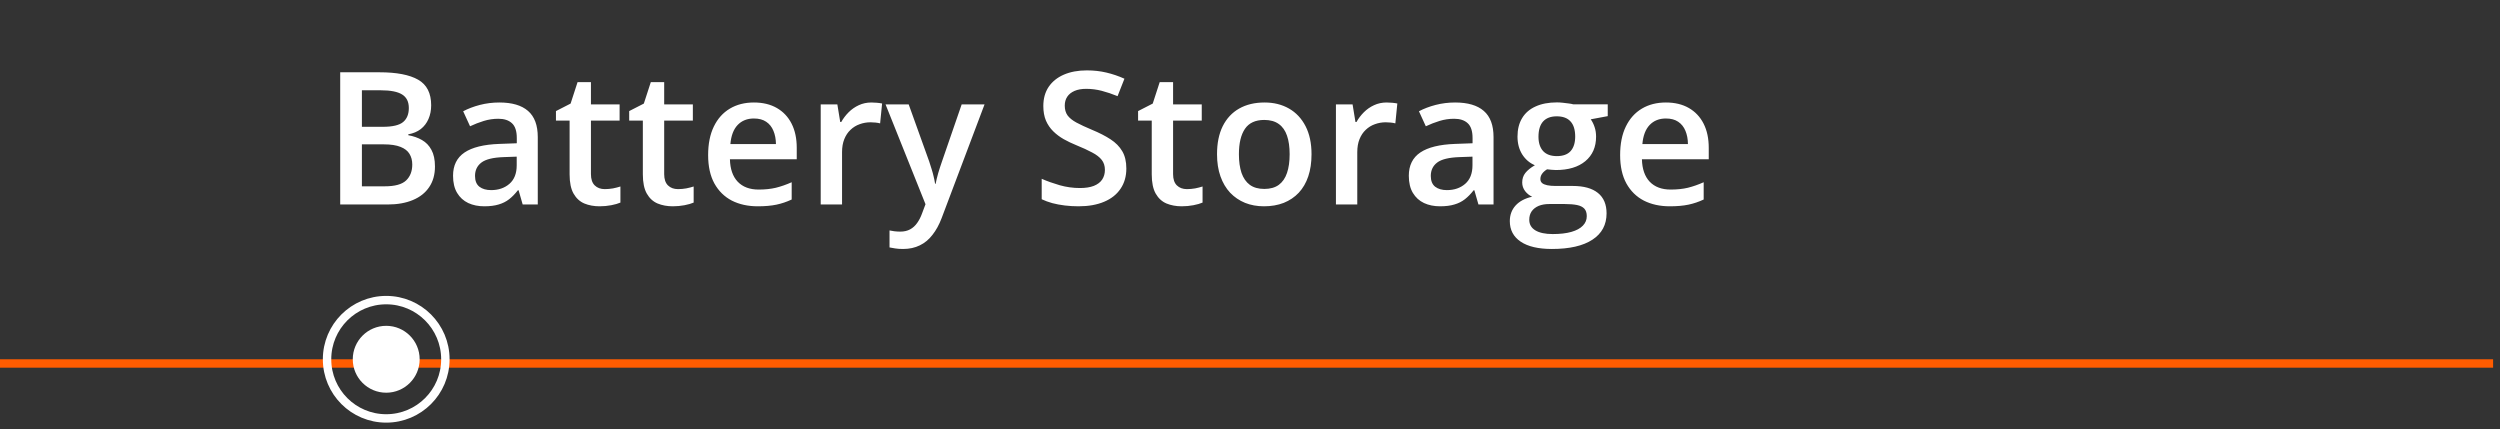
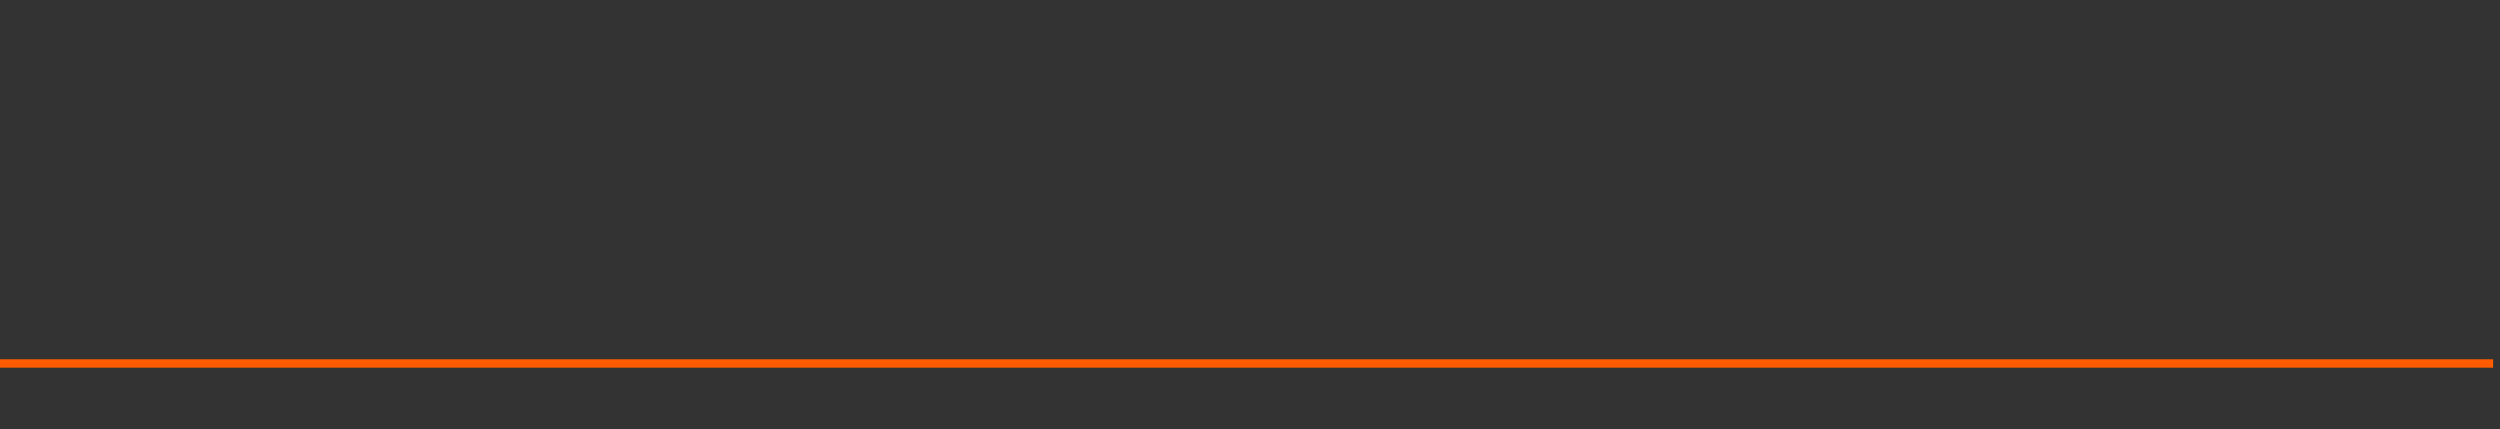
<svg xmlns="http://www.w3.org/2000/svg" width="297" height="51" viewBox="0 0 297 51" fill="none">
  <rect x="0" y="0" width="297" height="51" fill="#333333" stroke="none" />
-   <path d="M40.416 8.588H45.089C47.116 8.588 48.645 8.882 49.676 9.469C50.707 10.056 51.223 11.069 51.223 12.509C51.223 13.11 51.115 13.655 50.9 14.142C50.693 14.621 50.388 15.019 49.987 15.334C49.586 15.642 49.092 15.85 48.505 15.957V16.064C49.114 16.172 49.654 16.362 50.127 16.634C50.607 16.906 50.983 17.296 51.255 17.805C51.534 18.313 51.674 18.972 51.674 19.781C51.674 20.741 51.445 21.557 50.986 22.23C50.535 22.904 49.887 23.416 49.042 23.767C48.204 24.117 47.209 24.293 46.056 24.293H40.416V8.588ZM42.994 15.065H45.465C46.632 15.065 47.441 14.876 47.893 14.496C48.344 14.117 48.569 13.562 48.569 12.831C48.569 12.086 48.301 11.549 47.764 11.22C47.234 10.89 46.389 10.726 45.228 10.726H42.994V15.065ZM42.994 17.149V22.134H45.712C46.915 22.134 47.76 21.901 48.247 21.436C48.734 20.97 48.977 20.34 48.977 19.545C48.977 19.058 48.867 18.635 48.645 18.277C48.43 17.919 48.075 17.644 47.581 17.45C47.087 17.25 46.421 17.149 45.583 17.149H42.994ZM59.322 12.176C60.826 12.176 61.961 12.509 62.727 13.175C63.501 13.841 63.888 14.879 63.888 16.29V24.293H62.094L61.61 22.606H61.524C61.188 23.036 60.84 23.391 60.482 23.67C60.124 23.949 59.709 24.157 59.236 24.293C58.771 24.436 58.202 24.508 57.528 24.508C56.819 24.508 56.185 24.379 55.627 24.121C55.068 23.856 54.628 23.455 54.306 22.918C53.983 22.381 53.822 21.701 53.822 20.877C53.822 19.652 54.277 18.732 55.187 18.116C56.103 17.5 57.485 17.16 59.333 17.096L61.395 17.02V16.398C61.395 15.574 61.202 14.987 60.815 14.636C60.436 14.285 59.899 14.109 59.204 14.109C58.61 14.109 58.033 14.195 57.475 14.367C56.916 14.539 56.372 14.75 55.842 15.001L55.025 13.218C55.605 12.91 56.264 12.659 57.002 12.466C57.747 12.273 58.52 12.176 59.322 12.176ZM61.385 18.61L59.849 18.664C58.588 18.707 57.704 18.922 57.195 19.309C56.687 19.695 56.433 20.225 56.433 20.898C56.433 21.486 56.608 21.915 56.959 22.188C57.31 22.453 57.772 22.585 58.345 22.585C59.218 22.585 59.942 22.338 60.515 21.844C61.095 21.342 61.385 20.608 61.385 19.642V18.61ZM71.848 22.467C72.177 22.467 72.503 22.438 72.825 22.381C73.147 22.316 73.441 22.241 73.706 22.155V24.067C73.427 24.189 73.065 24.293 72.621 24.379C72.177 24.465 71.715 24.508 71.235 24.508C70.562 24.508 69.957 24.397 69.42 24.175C68.883 23.946 68.457 23.555 68.142 23.004C67.826 22.453 67.669 21.69 67.669 20.716V14.324H66.047V13.196L67.787 12.305L68.614 9.759H70.204V12.401H73.609V14.324H70.204V20.684C70.204 21.285 70.355 21.733 70.655 22.026C70.956 22.32 71.353 22.467 71.848 22.467ZM80.549 22.467C80.878 22.467 81.204 22.438 81.526 22.381C81.849 22.316 82.142 22.241 82.407 22.155V24.067C82.128 24.189 81.766 24.293 81.322 24.379C80.878 24.465 80.416 24.508 79.936 24.508C79.263 24.508 78.658 24.397 78.121 24.175C77.584 23.946 77.158 23.555 76.843 23.004C76.528 22.453 76.37 21.69 76.37 20.716V14.324H74.748V13.196L76.488 12.305L77.315 9.759H78.905V12.401H82.311V14.324H78.905V20.684C78.905 21.285 79.056 21.733 79.356 22.026C79.657 22.32 80.055 22.467 80.549 22.467ZM89.561 12.176C90.621 12.176 91.531 12.394 92.29 12.831C93.049 13.268 93.633 13.887 94.041 14.69C94.449 15.492 94.653 16.451 94.653 17.568V18.922H86.715C86.743 20.075 87.051 20.963 87.639 21.586C88.233 22.209 89.064 22.52 90.131 22.52C90.89 22.52 91.57 22.449 92.172 22.306C92.781 22.155 93.407 21.937 94.052 21.65V23.702C93.457 23.981 92.852 24.186 92.236 24.314C91.62 24.443 90.883 24.508 90.023 24.508C88.856 24.508 87.829 24.282 86.94 23.831C86.06 23.373 85.368 22.692 84.867 21.79C84.373 20.888 84.126 19.767 84.126 18.428C84.126 17.096 84.352 15.964 84.803 15.033C85.254 14.102 85.888 13.393 86.704 12.906C87.52 12.419 88.473 12.176 89.561 12.176ZM89.561 14.077C88.767 14.077 88.122 14.335 87.628 14.851C87.141 15.366 86.855 16.122 86.769 17.117H92.183C92.175 16.523 92.075 15.996 91.882 15.538C91.696 15.08 91.409 14.722 91.022 14.464C90.643 14.206 90.156 14.077 89.561 14.077ZM103.526 12.176C103.727 12.176 103.945 12.187 104.182 12.208C104.418 12.229 104.622 12.258 104.794 12.294L104.558 14.657C104.407 14.614 104.221 14.582 103.999 14.56C103.784 14.539 103.591 14.528 103.419 14.528C102.968 14.528 102.538 14.604 102.13 14.754C101.722 14.897 101.36 15.119 101.045 15.42C100.73 15.713 100.483 16.082 100.304 16.526C100.125 16.97 100.035 17.486 100.035 18.073V24.293H97.5V12.401H99.477L99.82 14.496H99.939C100.175 14.074 100.468 13.687 100.819 13.336C101.17 12.985 101.571 12.706 102.022 12.498C102.481 12.283 102.982 12.176 103.526 12.176ZM105.202 12.401H107.952L110.391 19.19C110.498 19.498 110.595 19.803 110.681 20.104C110.774 20.397 110.853 20.687 110.917 20.974C110.989 21.26 111.046 21.547 111.089 21.833H111.153C111.225 21.461 111.325 21.045 111.454 20.587C111.59 20.121 111.741 19.656 111.905 19.19L114.247 12.401H116.965L111.862 25.926C111.569 26.699 111.207 27.358 110.777 27.902C110.355 28.454 109.854 28.869 109.273 29.148C108.693 29.435 108.031 29.578 107.286 29.578C106.928 29.578 106.617 29.557 106.352 29.514C106.087 29.478 105.861 29.439 105.675 29.395V27.376C105.825 27.412 106.015 27.444 106.244 27.473C106.473 27.501 106.71 27.516 106.953 27.516C107.404 27.516 107.795 27.426 108.124 27.247C108.453 27.068 108.733 26.814 108.962 26.484C109.191 26.162 109.381 25.793 109.531 25.378L109.95 24.261L105.202 12.401ZM133.809 20.018C133.809 20.949 133.579 21.751 133.121 22.424C132.67 23.097 132.018 23.613 131.166 23.971C130.321 24.329 129.311 24.508 128.137 24.508C127.564 24.508 127.016 24.476 126.493 24.411C125.97 24.347 125.476 24.254 125.011 24.132C124.552 24.003 124.133 23.849 123.754 23.67V21.242C124.391 21.521 125.104 21.776 125.892 22.005C126.679 22.227 127.481 22.338 128.298 22.338C128.964 22.338 129.515 22.252 129.952 22.08C130.396 21.901 130.726 21.65 130.94 21.328C131.155 20.999 131.263 20.616 131.263 20.179C131.263 19.713 131.137 19.319 130.887 18.997C130.636 18.675 130.257 18.381 129.748 18.116C129.247 17.844 128.617 17.554 127.857 17.246C127.342 17.038 126.848 16.802 126.375 16.537C125.91 16.272 125.494 15.961 125.129 15.602C124.764 15.245 124.474 14.822 124.259 14.335C124.051 13.841 123.947 13.261 123.947 12.595C123.947 11.707 124.159 10.948 124.581 10.317C125.011 9.687 125.612 9.204 126.386 8.867C127.166 8.531 128.076 8.362 129.114 8.362C129.938 8.362 130.711 8.448 131.435 8.62C132.165 8.792 132.881 9.035 133.583 9.351L132.767 11.424C132.122 11.159 131.495 10.948 130.887 10.79C130.285 10.633 129.669 10.554 129.039 10.554C128.495 10.554 128.033 10.636 127.653 10.801C127.274 10.966 126.984 11.198 126.783 11.499C126.59 11.793 126.493 12.144 126.493 12.552C126.493 13.01 126.604 13.397 126.826 13.712C127.055 14.02 127.406 14.303 127.879 14.56C128.359 14.818 128.975 15.105 129.727 15.42C130.593 15.778 131.327 16.154 131.929 16.548C132.537 16.942 133.003 17.414 133.325 17.966C133.647 18.51 133.809 19.194 133.809 20.018ZM141.006 22.467C141.335 22.467 141.661 22.438 141.983 22.381C142.306 22.316 142.599 22.241 142.864 22.155V24.067C142.585 24.189 142.223 24.293 141.779 24.379C141.335 24.465 140.873 24.508 140.394 24.508C139.72 24.508 139.115 24.397 138.578 24.175C138.041 23.946 137.615 23.555 137.3 23.004C136.985 22.453 136.827 21.69 136.827 20.716V14.324H135.205V13.196L136.945 12.305L137.772 9.759H139.362V12.401H142.768V14.324H139.362V20.684C139.362 21.285 139.513 21.733 139.813 22.026C140.114 22.32 140.512 22.467 141.006 22.467ZM155.809 18.32C155.809 19.309 155.68 20.186 155.422 20.952C155.164 21.718 154.788 22.366 154.294 22.896C153.8 23.419 153.205 23.82 152.511 24.1C151.816 24.372 151.032 24.508 150.158 24.508C149.342 24.508 148.593 24.372 147.913 24.1C147.233 23.82 146.642 23.419 146.141 22.896C145.646 22.366 145.263 21.718 144.991 20.952C144.719 20.186 144.583 19.309 144.583 18.32C144.583 17.01 144.809 15.9 145.26 14.99C145.718 14.074 146.37 13.375 147.215 12.896C148.06 12.416 149.066 12.176 150.233 12.176C151.329 12.176 152.296 12.416 153.134 12.896C153.972 13.375 154.627 14.074 155.1 14.99C155.572 15.907 155.809 17.017 155.809 18.32ZM147.183 18.32C147.183 19.187 147.286 19.928 147.494 20.544C147.709 21.16 148.038 21.633 148.482 21.962C148.926 22.284 149.499 22.445 150.201 22.445C150.903 22.445 151.476 22.284 151.92 21.962C152.364 21.633 152.69 21.16 152.897 20.544C153.105 19.928 153.209 19.187 153.209 18.32C153.209 17.454 153.105 16.72 152.897 16.118C152.69 15.509 152.364 15.047 151.92 14.732C151.476 14.41 150.899 14.249 150.19 14.249C149.145 14.249 148.382 14.6 147.902 15.302C147.423 16.004 147.183 17.01 147.183 18.32ZM164.735 12.176C164.936 12.176 165.154 12.187 165.391 12.208C165.627 12.229 165.831 12.258 166.003 12.294L165.767 14.657C165.616 14.614 165.43 14.582 165.208 14.56C164.993 14.539 164.8 14.528 164.628 14.528C164.177 14.528 163.747 14.604 163.339 14.754C162.931 14.897 162.569 15.119 162.254 15.42C161.939 15.713 161.692 16.082 161.513 16.526C161.334 16.97 161.244 17.486 161.244 18.073V24.293H158.709V12.401H160.686L161.029 14.496H161.147C161.384 14.074 161.677 13.687 162.028 13.336C162.379 12.985 162.78 12.706 163.231 12.498C163.69 12.283 164.191 12.176 164.735 12.176ZM172.867 12.176C174.371 12.176 175.506 12.509 176.272 13.175C177.046 13.841 177.433 14.879 177.433 16.29V24.293H175.639L175.155 22.606H175.069C174.733 23.036 174.385 23.391 174.027 23.67C173.669 23.949 173.254 24.157 172.781 24.293C172.316 24.436 171.746 24.508 171.073 24.508C170.364 24.508 169.73 24.379 169.172 24.121C168.613 23.856 168.173 23.455 167.851 22.918C167.528 22.381 167.367 21.701 167.367 20.877C167.367 19.652 167.822 18.732 168.731 18.116C169.648 17.5 171.03 17.16 172.878 17.096L174.94 17.02V16.398C174.94 15.574 174.747 14.987 174.36 14.636C173.981 14.285 173.444 14.109 172.749 14.109C172.155 14.109 171.578 14.195 171.02 14.367C170.461 14.539 169.917 14.75 169.387 15.001L168.57 13.218C169.15 12.91 169.809 12.659 170.547 12.466C171.292 12.273 172.065 12.176 172.867 12.176ZM174.93 18.61L173.394 18.664C172.133 18.707 171.249 18.922 170.74 19.309C170.232 19.695 169.978 20.225 169.978 20.898C169.978 21.486 170.153 21.915 170.504 22.188C170.855 22.453 171.317 22.585 171.89 22.585C172.763 22.585 173.487 22.338 174.06 21.844C174.64 21.342 174.93 20.608 174.93 19.642V18.61ZM184.361 29.578C182.75 29.578 181.515 29.288 180.655 28.708C179.796 28.128 179.366 27.315 179.366 26.27C179.366 25.539 179.595 24.92 180.054 24.411C180.512 23.91 181.167 23.562 182.02 23.369C181.697 23.226 181.418 23.004 181.182 22.703C180.952 22.395 180.838 22.055 180.838 21.683C180.838 21.239 180.963 20.859 181.214 20.544C181.465 20.229 181.84 19.924 182.342 19.631C181.719 19.366 181.217 18.936 180.838 18.342C180.465 17.74 180.279 17.035 180.279 16.226C180.279 15.366 180.462 14.636 180.827 14.034C181.192 13.425 181.726 12.963 182.428 12.648C183.13 12.326 183.978 12.165 184.974 12.165C185.188 12.165 185.421 12.179 185.672 12.208C185.93 12.229 186.166 12.258 186.381 12.294C186.603 12.323 186.771 12.355 186.886 12.391H191V13.798L188.98 14.174C189.174 14.446 189.328 14.758 189.442 15.108C189.557 15.452 189.614 15.828 189.614 16.236C189.614 17.468 189.188 18.439 188.336 19.148C187.491 19.849 186.324 20.2 184.834 20.2C184.476 20.186 184.129 20.157 183.792 20.114C183.534 20.272 183.337 20.447 183.201 20.641C183.065 20.827 182.997 21.038 182.997 21.274C182.997 21.468 183.065 21.625 183.201 21.747C183.337 21.862 183.538 21.948 183.803 22.005C184.075 22.062 184.404 22.091 184.791 22.091H186.843C188.146 22.091 189.142 22.366 189.829 22.918C190.517 23.469 190.86 24.279 190.86 25.346C190.86 26.699 190.302 27.741 189.185 28.472C188.067 29.209 186.46 29.578 184.361 29.578ZM184.458 27.806C185.339 27.806 186.08 27.72 186.682 27.548C187.283 27.376 187.738 27.129 188.046 26.807C188.354 26.491 188.508 26.116 188.508 25.679C188.508 25.292 188.411 24.995 188.218 24.787C188.024 24.579 187.734 24.436 187.348 24.357C186.961 24.279 186.481 24.239 185.908 24.239H184.039C183.574 24.239 183.162 24.311 182.804 24.454C182.446 24.605 182.166 24.819 181.966 25.099C181.772 25.378 181.676 25.715 181.676 26.108C181.676 26.653 181.916 27.072 182.396 27.365C182.882 27.659 183.57 27.806 184.458 27.806ZM184.952 18.546C185.69 18.546 186.238 18.345 186.596 17.944C186.954 17.536 187.133 16.963 187.133 16.226C187.133 15.424 186.947 14.822 186.574 14.421C186.209 14.02 185.665 13.819 184.941 13.819C184.232 13.819 183.692 14.023 183.319 14.432C182.954 14.84 182.771 15.445 182.771 16.247C182.771 16.97 182.954 17.536 183.319 17.944C183.692 18.345 184.236 18.546 184.952 18.546ZM197.907 12.176C198.967 12.176 199.877 12.394 200.636 12.831C201.395 13.268 201.979 13.887 202.387 14.69C202.795 15.492 202.999 16.451 202.999 17.568V18.922H195.061C195.089 20.075 195.397 20.963 195.984 21.586C196.579 22.209 197.41 22.52 198.477 22.52C199.236 22.52 199.916 22.449 200.518 22.306C201.126 22.155 201.753 21.937 202.397 21.65V23.702C201.803 23.981 201.198 24.186 200.582 24.314C199.966 24.443 199.229 24.508 198.369 24.508C197.202 24.508 196.174 24.282 195.286 23.831C194.405 23.373 193.714 22.692 193.213 21.79C192.719 20.888 192.472 19.767 192.472 18.428C192.472 17.096 192.697 15.964 193.148 15.033C193.6 14.102 194.233 13.393 195.05 12.906C195.866 12.419 196.819 12.176 197.907 12.176ZM197.907 14.077C197.112 14.077 196.468 14.335 195.974 14.851C195.487 15.366 195.2 16.122 195.114 17.117H200.528C200.521 16.523 200.421 15.996 200.228 15.538C200.041 15.08 199.755 14.722 199.368 14.464C198.989 14.206 198.502 14.077 197.907 14.077Z" fill="white" />
  <line x1="296.18" y1="43.181" y2="43.181" stroke="#FF5C00" />
-   <circle cx="45.882" cy="42.681" r="7.028" stroke="white" />
-   <circle cx="45.882" cy="42.681" r="3.973" fill="white" />
</svg>